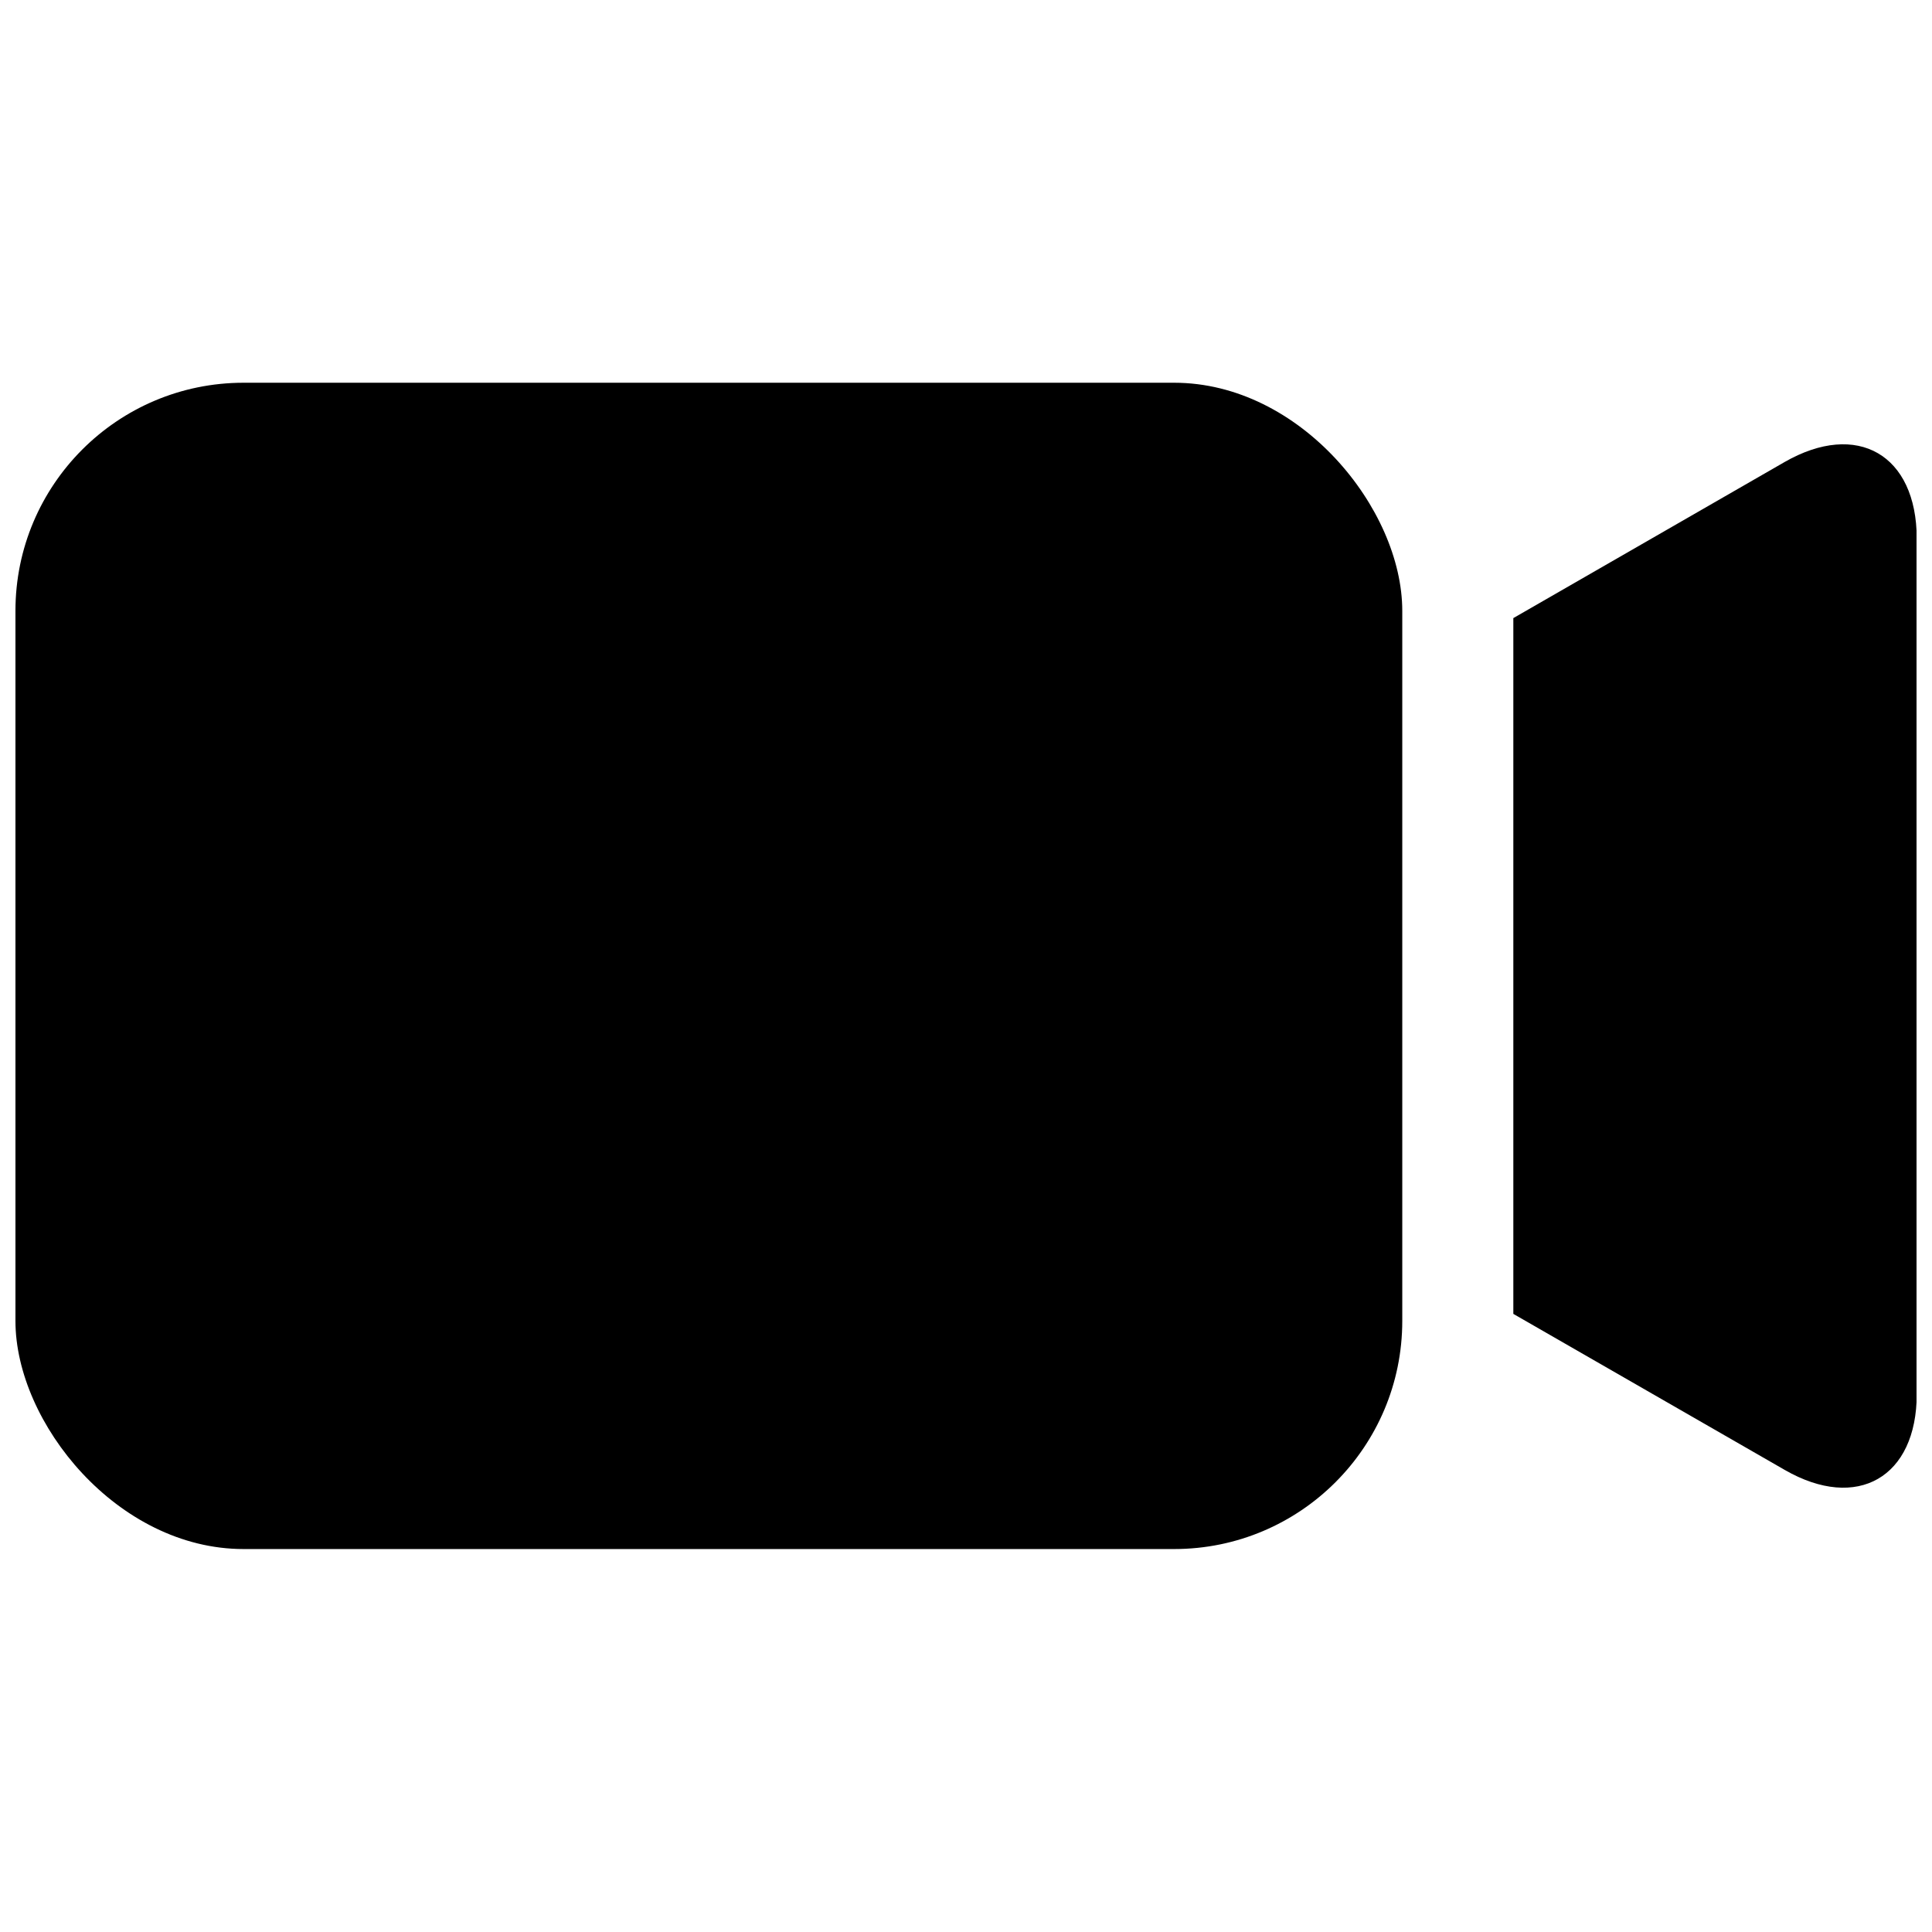
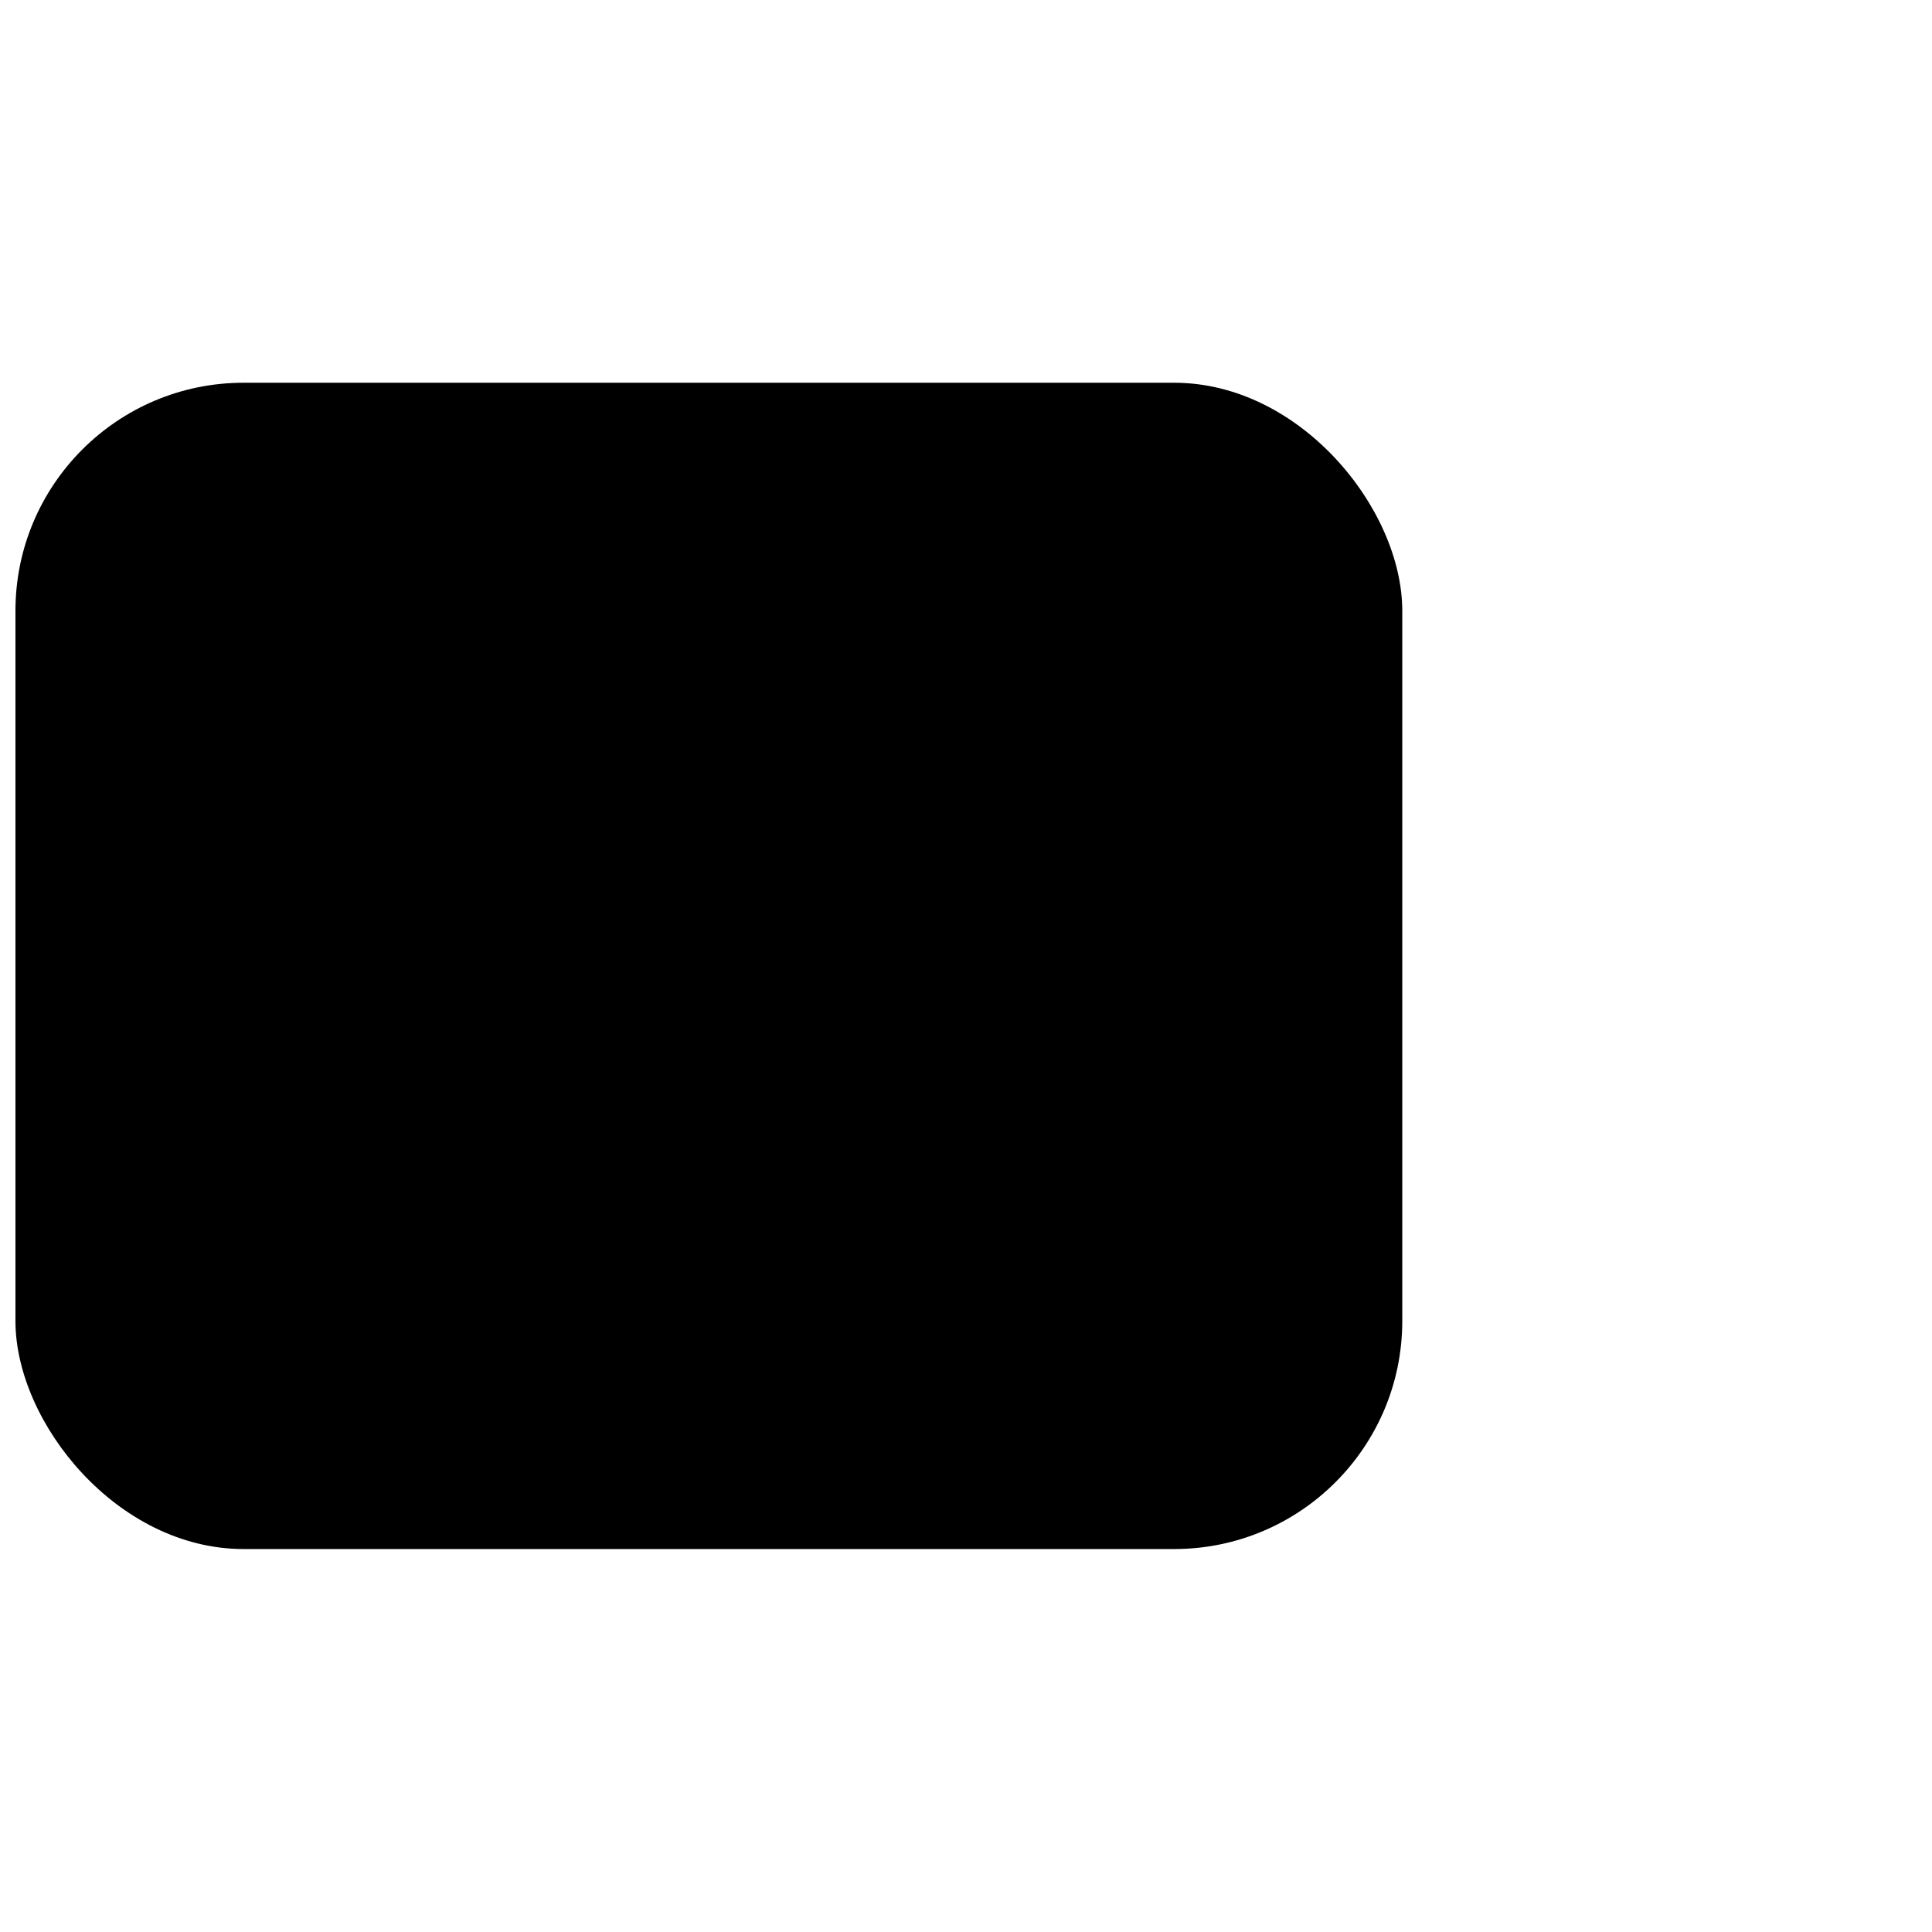
<svg xmlns="http://www.w3.org/2000/svg" width="800px" height="800px" version="1.1" viewBox="144 144 512 512">
  <defs>
    <clipPath id="b">
      <path d="m148.09 245h367.91v310h-367.91z" />
    </clipPath>
    <clipPath id="a">
-       <path d="m545 261h106.9v278h-106.9z" />
-     </clipPath>
+       </clipPath>
  </defs>
  <g>
    <g clip-path="url(#b)">
      <path d="m208.55 245.43h246.61c33.391 0 60.457 33.391 60.457 60.457v188.17c0 33.391-27.066 60.457-60.457 60.457h-246.61c-33.391 0-60.457-33.391-60.457-60.457v-188.17c0-33.391 27.066-60.457 60.457-60.457z" />
    </g>
    <g clip-path="url(#a)">
-       <path d="m616.94 266.44-71.891 41.363v184.39l71.945 41.363c19.195 11.035 34.965 1.965 34.965-20.152v-226.71c-0.055-22.219-15.773-31.285-35.02-20.254z" />
+       <path d="m616.94 266.44-71.891 41.363v184.39l71.945 41.363c19.195 11.035 34.965 1.965 34.965-20.152c-0.055-22.219-15.773-31.285-35.02-20.254z" />
    </g>
  </g>
</svg>